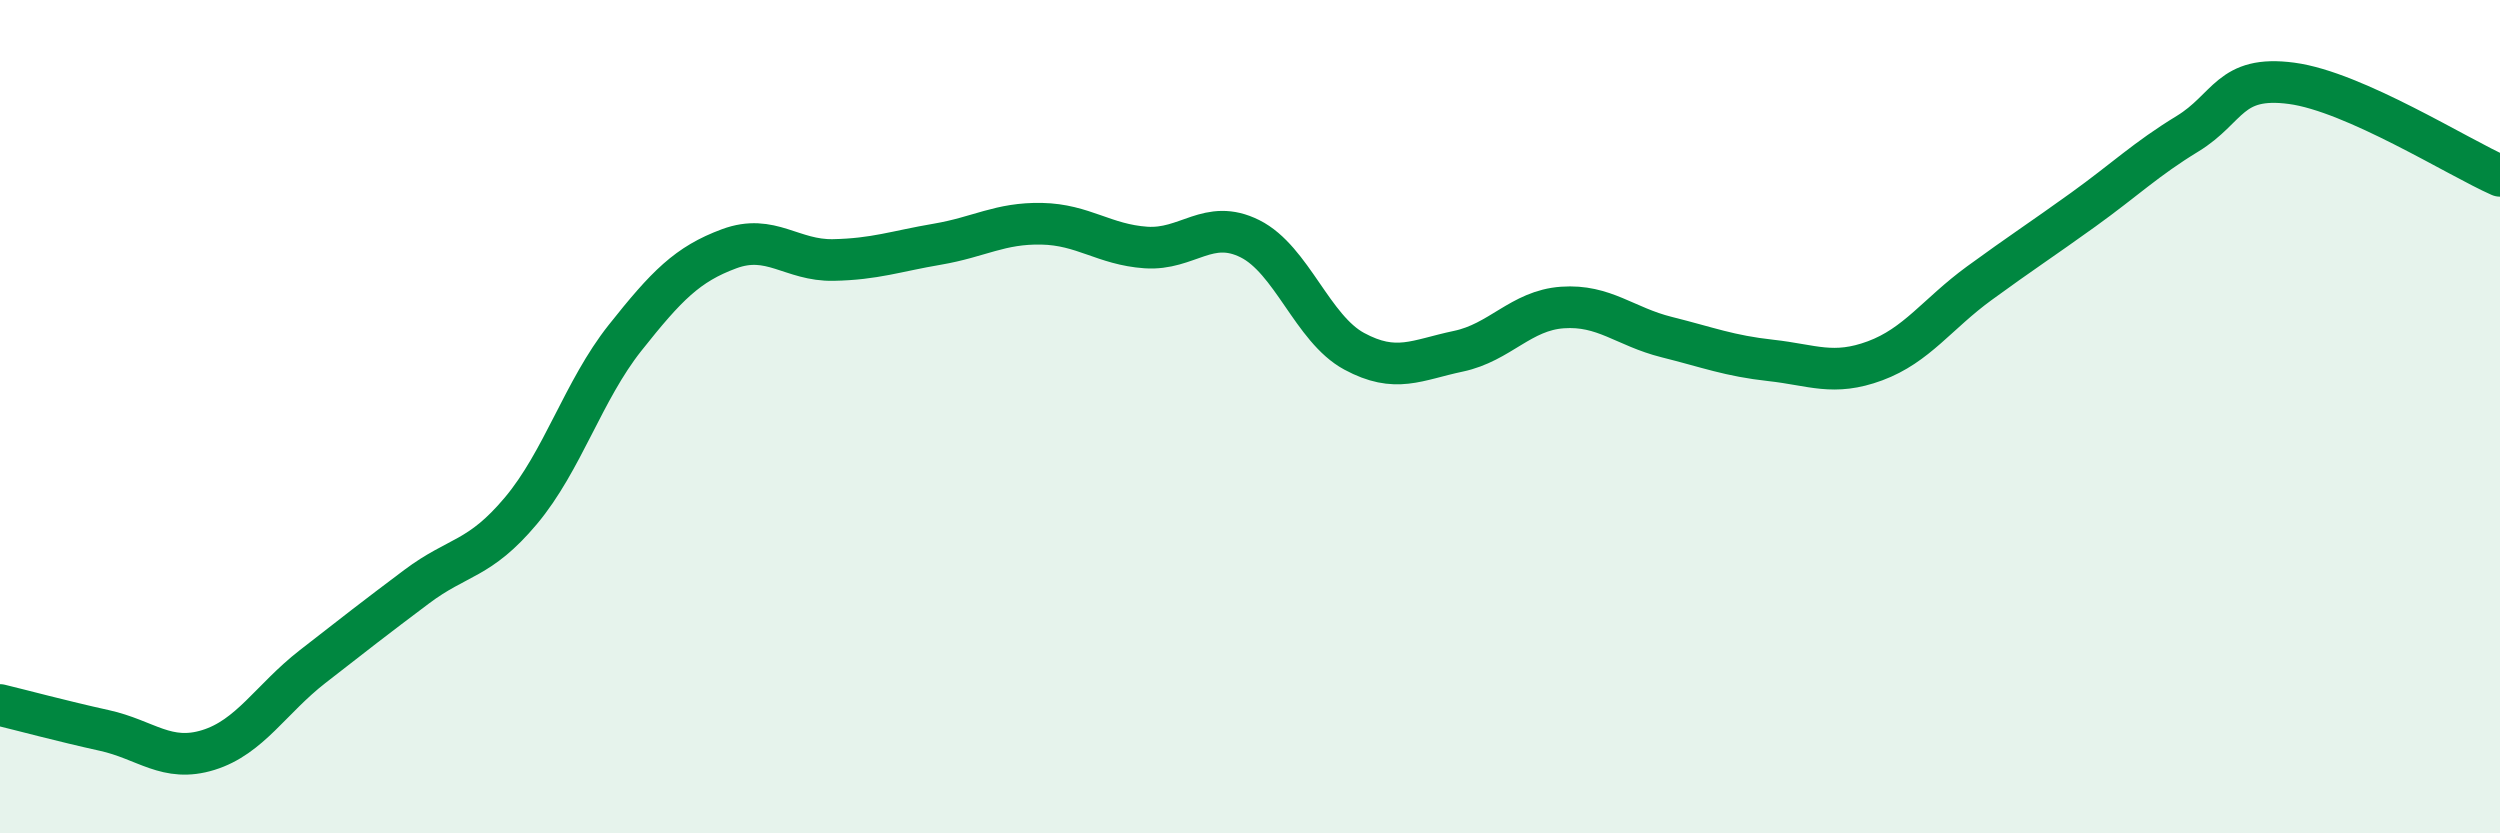
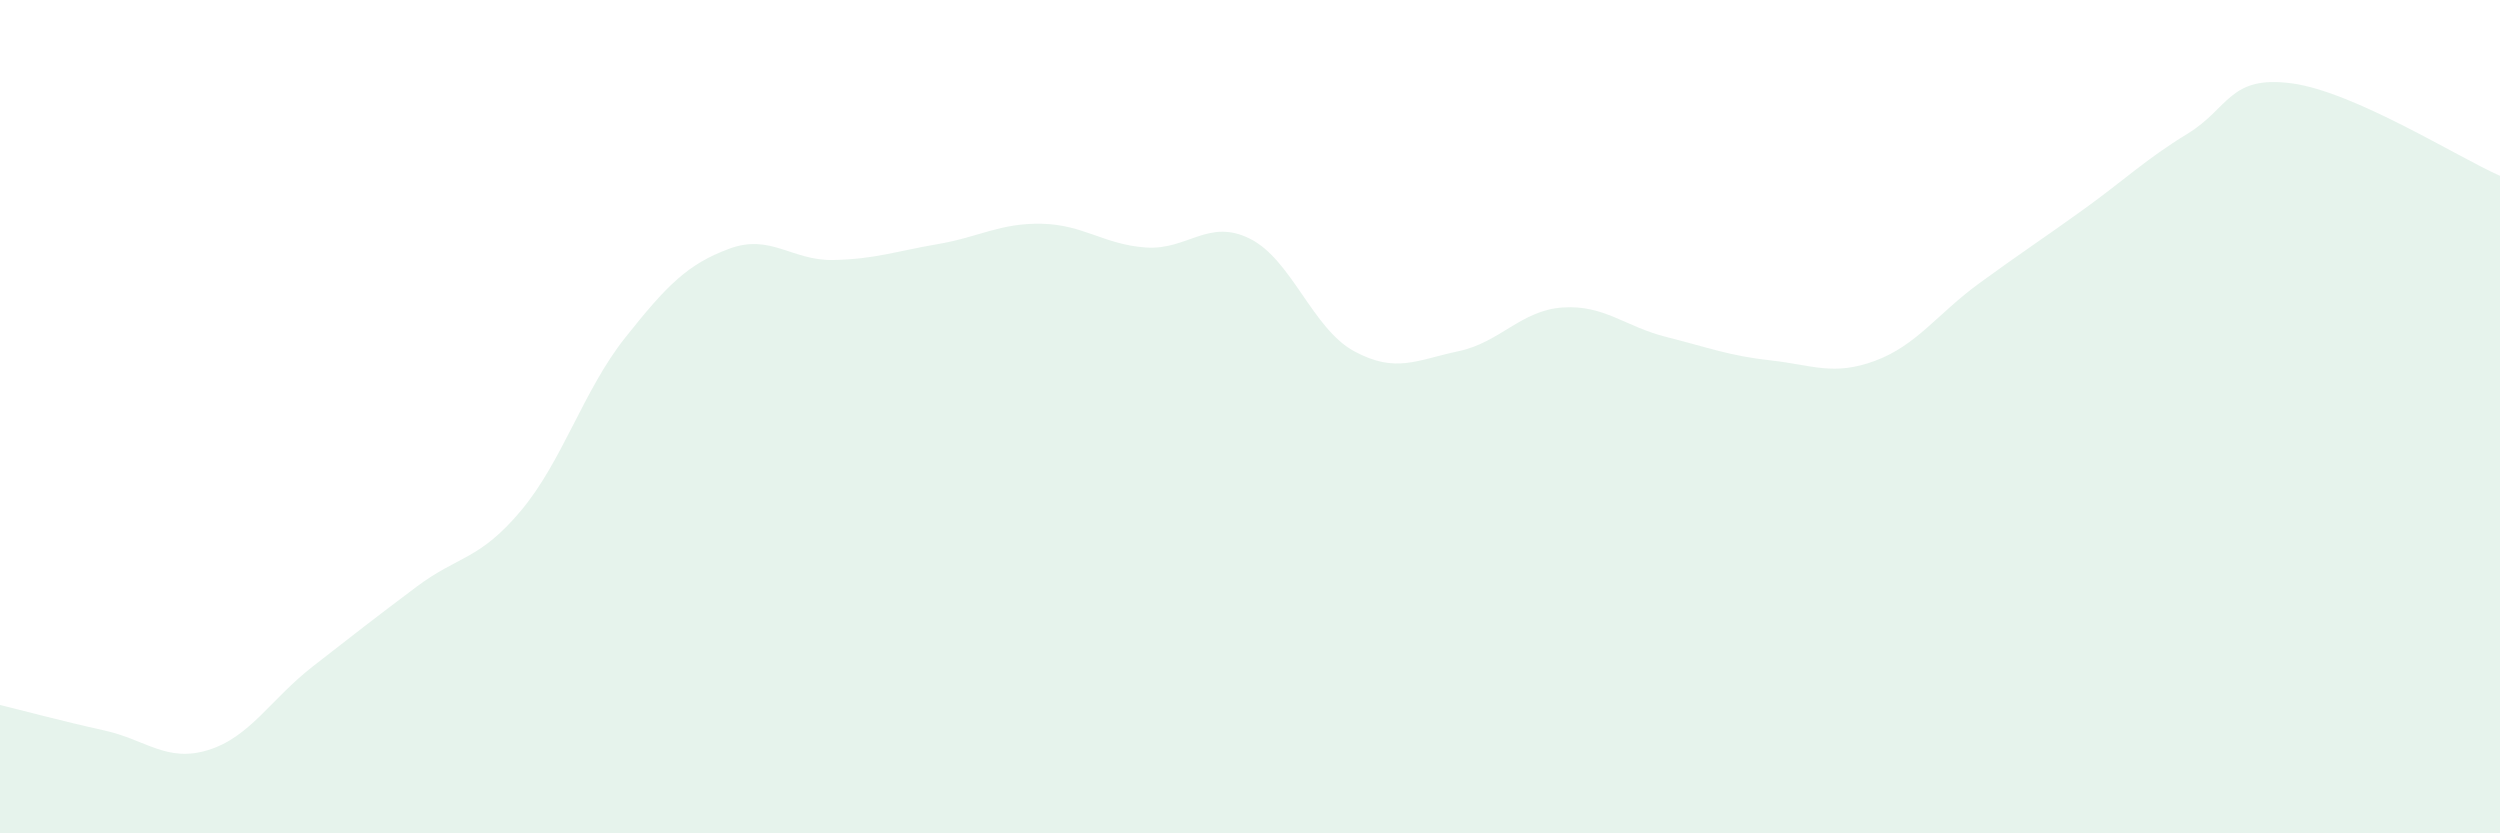
<svg xmlns="http://www.w3.org/2000/svg" width="60" height="20" viewBox="0 0 60 20">
  <path d="M 0,16.92 C 0.5,17.04 1.5,17.31 2.5,17.53 C 3.5,17.75 4,18.31 5,18 C 6,17.69 6.5,16.78 7.5,16 C 8.5,15.22 9,14.83 10,14.08 C 11,13.33 11.5,13.45 12.5,12.26 C 13.5,11.07 14,9.37 15,8.11 C 16,6.85 16.5,6.34 17.5,5.97 C 18.5,5.6 19,6.26 20,6.24 C 21,6.22 21.5,6.03 22.5,5.86 C 23.5,5.69 24,5.35 25,5.37 C 26,5.39 26.5,5.87 27.5,5.94 C 28.5,6.01 29,5.23 30,5.73 C 31,6.23 31.5,7.89 32.5,8.43 C 33.5,8.97 34,8.64 35,8.43 C 36,8.22 36.5,7.45 37.5,7.38 C 38.5,7.31 39,7.84 40,8.09 C 41,8.34 41.5,8.54 42.5,8.65 C 43.5,8.76 44,9.03 45,8.66 C 46,8.29 46.5,7.53 47.5,6.8 C 48.5,6.07 49,5.75 50,5.03 C 51,4.31 51.5,3.82 52.5,3.21 C 53.5,2.6 53.5,1.8 55,2 C 56.5,2.2 59,3.78 60,4.22L60 20L0 20Z" fill="#008740" opacity="0.1" stroke-linecap="round" stroke-linejoin="round" />
-   <path d="M 0,16.92 C 0.5,17.04 1.5,17.31 2.5,17.53 C 3.5,17.75 4,18.31 5,18 C 6,17.69 6.5,16.78 7.5,16 C 8.5,15.22 9,14.83 10,14.08 C 11,13.33 11.5,13.45 12.5,12.26 C 13.5,11.07 14,9.37 15,8.11 C 16,6.85 16.5,6.34 17.5,5.97 C 18.5,5.6 19,6.26 20,6.24 C 21,6.22 21.5,6.03 22.5,5.86 C 23.5,5.69 24,5.35 25,5.37 C 26,5.39 26.5,5.87 27.5,5.94 C 28.5,6.01 29,5.23 30,5.73 C 31,6.23 31.5,7.89 32.5,8.43 C 33.5,8.97 34,8.64 35,8.43 C 36,8.22 36.5,7.45 37.5,7.38 C 38.5,7.31 39,7.84 40,8.09 C 41,8.34 41.5,8.54 42.5,8.65 C 43.5,8.76 44,9.03 45,8.66 C 46,8.29 46.5,7.53 47.5,6.8 C 48.5,6.07 49,5.75 50,5.03 C 51,4.31 51.5,3.82 52.5,3.21 C 53.5,2.6 53.5,1.8 55,2 C 56.5,2.2 59,3.78 60,4.22" stroke="#008740" stroke-width="1" fill="none" stroke-linecap="round" stroke-linejoin="round" />
</svg>